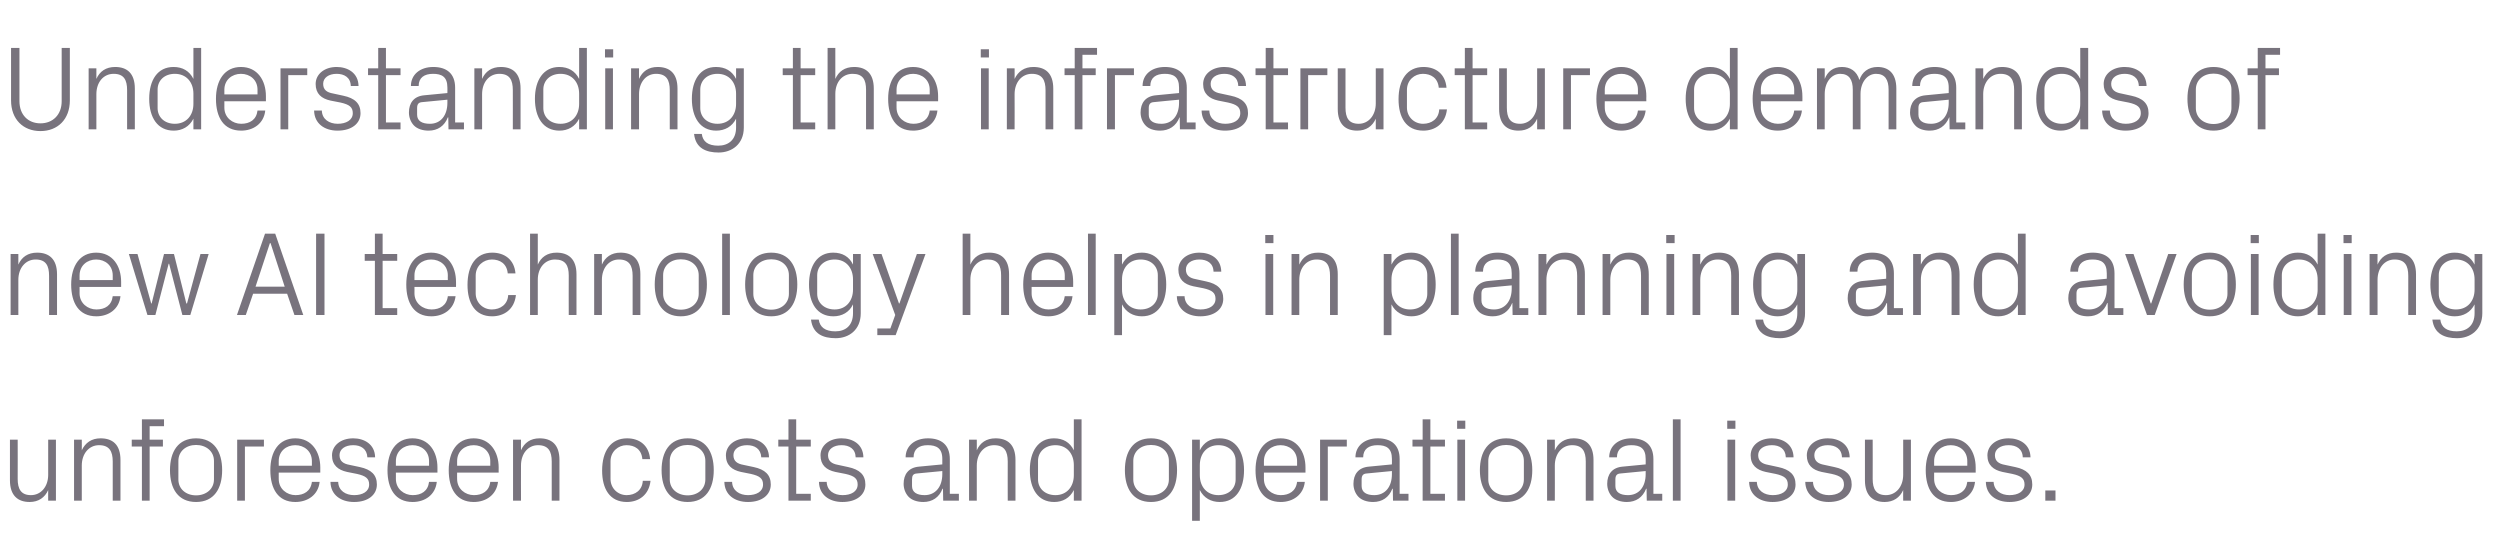
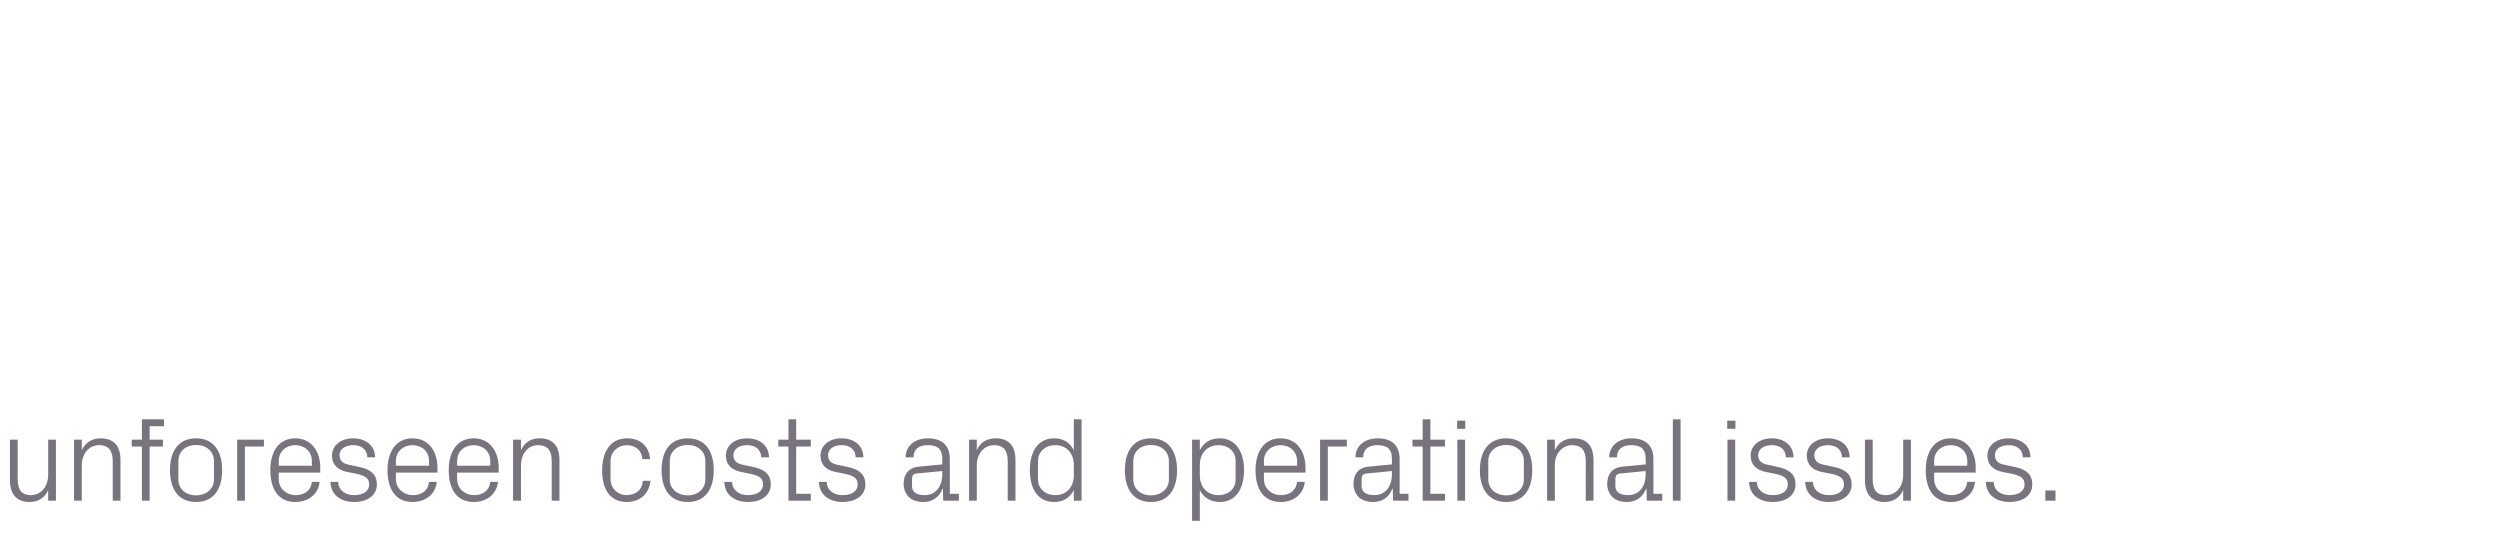
<svg xmlns="http://www.w3.org/2000/svg" version="1.1" width="1131px" height="249.5px" viewBox="0 -15 1131 249.5" style="top:-15px">
  <desc>Understanding the infrastructure demands of new AI technology helps in planning and avoiding unforeseen costs and ope...</desc>
  <defs />
  <g id="Polygon6818">
    <path d="M 8 201.7 C 8 206.2 9.5 209 14 209 C 18.5 209 21.8 205.2 21.8 199.8 C 21.76 199.75 21.8 183.9 21.8 183.9 L 25.3 183.9 L 25.3 211.5 L 21.8 211.5 C 21.8 211.5 21.76 206.66 21.8 206.7 C 20.3 210.1 17.4 212.1 13.4 212.1 C 8.2 212.1 4.5 209.3 4.5 202.3 C 4.54 202.29 4.5 183.9 4.5 183.9 L 8 183.9 C 8 183.9 8.05 201.7 8 201.7 Z M 51 193.8 C 51 189.2 49.5 186.4 44.8 186.4 C 40.3 186.4 37 190.2 37 195.6 C 37.04 195.65 37 211.5 37 211.5 L 33.5 211.5 L 33.5 183.9 L 37 183.9 C 37 183.9 37.04 188.74 37 188.7 C 38.6 185.3 41.4 183.3 45.5 183.3 C 50.9 183.3 54.5 186.1 54.5 193.1 C 54.49 193.11 54.5 211.5 54.5 211.5 L 51 211.5 C 51 211.5 50.98 193.76 51 193.8 Z M 67.7 183.9 L 73.7 183.9 L 73.7 187 L 67.7 187 L 67.7 211.5 L 64.2 211.5 L 64.2 187 L 59.6 187 L 59.6 183.9 L 64.2 183.9 L 64.2 174.7 L 74.2 174.7 L 74.2 177.8 L 67.7 177.8 L 67.7 183.9 Z M 88.7 183.3 C 96.8 183.3 100.5 189.3 100.5 197.7 C 100.5 206.1 96.8 212.1 88.7 212.1 C 80.6 212.1 76.9 206.1 76.9 197.7 C 76.9 189.3 80.6 183.3 88.7 183.3 Z M 96.8 193.5 C 96.8 189.2 93.3 186.3 88.7 186.3 C 84.1 186.3 80.7 189.2 80.7 193.5 C 80.7 193.5 80.7 201.9 80.7 201.9 C 80.7 206.2 84.1 209.1 88.7 209.1 C 93.3 209.1 96.8 206.2 96.8 201.9 C 96.8 201.9 96.8 193.5 96.8 193.5 Z M 107.3 183.9 L 119.4 183.9 L 119.4 187 L 110.8 187 L 110.8 211.5 L 107.3 211.5 L 107.3 183.9 Z M 141.1 193.6 C 141.1 189.1 137.6 186.4 133.6 186.4 C 129.5 186.4 126.1 189.1 126.1 193.6 C 126.09 193.65 126.1 195.7 126.1 195.7 L 141.1 195.7 C 141.1 195.7 141.1 193.65 141.1 193.6 Z M 144.6 203 C 144 208.9 139.2 212.1 133.6 212.1 C 125.8 212.1 122.3 206.1 122.3 197.7 C 122.3 189.3 126.1 183.3 133.6 183.3 C 141 183.3 144.9 189.4 144.9 196.5 C 144.88 196.46 144.9 198.8 144.9 198.8 L 126.1 198.8 C 126.1 198.8 126.09 201.75 126.1 201.7 C 126.1 206.2 129.8 209 133.7 209 C 137.5 209 140.6 207.2 141.1 203 C 141.1 203 144.6 203 144.6 203 Z M 162.8 196.3 C 167.9 197.4 170.5 199.8 170.5 204.2 C 170.5 208.8 166.6 212.1 160.2 212.1 C 154.2 212.1 149.6 208.9 149.5 203 C 149.5 203 153 203 153 203 C 153.1 207 156.4 209 160.2 209 C 164 209 167 207.4 167 204.2 C 167 201.5 165.5 200.3 161.5 199.4 C 161.5 199.4 157 198.5 157 198.5 C 152.9 197.6 150.2 195.4 150.2 191 C 150.2 186.6 154.1 183.3 159.8 183.3 C 164.7 183.3 169.6 185.9 169.7 191.9 C 169.7 191.9 166.2 191.9 166.2 191.9 C 166 188 163.2 186.4 159.8 186.4 C 156.1 186.4 153.6 188.2 153.6 190.9 C 153.6 193.6 155.3 194.8 158.1 195.3 C 158.1 195.3 162.8 196.3 162.8 196.3 Z M 194.1 193.6 C 194.1 189.1 190.7 186.4 186.6 186.4 C 182.6 186.4 179.1 189.1 179.1 193.6 C 179.12 193.65 179.1 195.7 179.1 195.7 L 194.1 195.7 C 194.1 195.7 194.13 193.65 194.1 193.6 Z M 197.6 203 C 197 208.9 192.2 212.1 186.7 212.1 C 178.8 212.1 175.3 206.1 175.3 197.7 C 175.3 189.3 179.2 183.3 186.6 183.3 C 194.1 183.3 197.9 189.4 197.9 196.5 C 197.91 196.46 197.9 198.8 197.9 198.8 L 179.1 198.8 C 179.1 198.8 179.12 201.75 179.1 201.7 C 179.1 206.2 182.8 209 186.7 209 C 190.6 209 193.6 207.2 194.1 203 C 194.1 203 197.6 203 197.6 203 Z M 221.8 193.6 C 221.8 189.1 218.3 186.4 214.3 186.4 C 210.2 186.4 206.8 189.1 206.8 193.6 C 206.76 193.65 206.8 195.7 206.8 195.7 L 221.8 195.7 C 221.8 195.7 221.78 193.65 221.8 193.6 Z M 225.3 203 C 224.6 208.9 219.9 212.1 214.3 212.1 C 206.5 212.1 203 206.1 203 197.7 C 203 189.3 206.8 183.3 214.3 183.3 C 221.7 183.3 225.6 189.4 225.6 196.5 C 225.56 196.46 225.6 198.8 225.6 198.8 L 206.8 198.8 C 206.8 198.8 206.76 201.75 206.8 201.7 C 206.8 206.2 210.5 209 214.4 209 C 218.2 209 221.3 207.2 221.8 203 C 221.8 203 225.3 203 225.3 203 Z M 249.6 193.8 C 249.6 189.2 248.1 186.4 243.4 186.4 C 238.9 186.4 235.7 190.2 235.7 195.6 C 235.65 195.65 235.7 211.5 235.7 211.5 L 232.1 211.5 L 232.1 183.9 L 235.7 183.9 C 235.7 183.9 235.65 188.74 235.7 188.7 C 237.2 185.3 240 183.3 244.1 183.3 C 249.5 183.3 253.1 186.1 253.1 193.1 C 253.09 193.11 253.1 211.5 253.1 211.5 L 249.6 211.5 C 249.6 211.5 249.58 193.76 249.6 193.8 Z M 290.6 192.7 C 290.2 188.2 287.1 186.4 283.4 186.4 C 279.8 186.4 276.2 189.2 276.2 193.7 C 276.2 193.7 276.2 201.7 276.2 201.7 C 276.2 205.9 279.5 209 283.5 209 C 287.4 209 290.6 206.7 290.8 202.5 C 290.8 202.5 294.3 202.5 294.3 202.5 C 293.6 209 288.9 212.1 283.6 212.1 C 275.8 212.1 272.4 206.1 272.4 197.9 C 272.4 189.1 276.3 183.3 283.7 183.3 C 289.3 183.3 293.6 186.5 294.1 192.7 C 294.1 192.7 290.6 192.7 290.6 192.7 Z M 311.1 183.3 C 319.2 183.3 322.9 189.3 322.9 197.7 C 322.9 206.1 319.2 212.1 311.1 212.1 C 303 212.1 299.3 206.1 299.3 197.7 C 299.3 189.3 303 183.3 311.1 183.3 Z M 319.1 193.5 C 319.1 189.2 315.7 186.3 311.1 186.3 C 306.5 186.3 303 189.2 303 193.5 C 303 193.5 303 201.9 303 201.9 C 303 206.2 306.5 209.1 311.1 209.1 C 315.7 209.1 319.1 206.2 319.1 201.9 C 319.1 201.9 319.1 193.5 319.1 193.5 Z M 341 196.3 C 346.1 197.4 348.7 199.8 348.7 204.2 C 348.7 208.8 344.8 212.1 338.4 212.1 C 332.4 212.1 327.8 208.9 327.7 203 C 327.7 203 331.2 203 331.2 203 C 331.3 207 334.6 209 338.4 209 C 342.2 209 345.2 207.4 345.2 204.2 C 345.2 201.5 343.7 200.3 339.7 199.4 C 339.7 199.4 335.2 198.5 335.2 198.5 C 331.1 197.6 328.4 195.4 328.4 191 C 328.4 186.6 332.3 183.3 338 183.3 C 342.9 183.3 347.8 185.9 347.9 191.9 C 347.9 191.9 344.4 191.9 344.4 191.9 C 344.2 188 341.4 186.4 338 186.4 C 334.3 186.4 331.8 188.2 331.8 190.9 C 331.8 193.6 333.5 194.8 336.3 195.3 C 336.3 195.3 341 196.3 341 196.3 Z M 360.2 208.4 L 366.8 208.4 L 366.8 211.5 L 356.7 211.5 L 356.7 187 L 352.1 187 L 352.1 183.9 L 356.7 183.9 L 356.7 174.7 L 360.2 174.7 L 360.2 183.9 L 366.8 183.9 L 366.8 187 L 360.2 187 L 360.2 208.4 Z M 383.7 196.3 C 388.9 197.4 391.5 199.8 391.5 204.2 C 391.5 208.8 387.6 212.1 381.1 212.1 C 375.2 212.1 370.6 208.9 370.5 203 C 370.5 203 374 203 374 203 C 374.1 207 377.4 209 381.2 209 C 385 209 388 207.4 388 204.2 C 388 201.5 386.5 200.3 382.5 199.4 C 382.5 199.4 377.9 198.5 377.9 198.5 C 373.8 197.6 371.2 195.4 371.2 191 C 371.2 186.6 375.1 183.3 380.7 183.3 C 385.7 183.3 390.5 185.9 390.6 191.9 C 390.6 191.9 387.1 191.9 387.1 191.9 C 387 188 384.2 186.4 380.7 186.4 C 377.1 186.4 374.6 188.2 374.6 190.9 C 374.6 193.6 376.3 194.8 379.1 195.3 C 379.1 195.3 383.7 196.3 383.7 196.3 Z M 426.3 192.6 C 426.3 187.7 423.6 186.4 419.7 186.4 C 415.8 186.4 413.3 188.1 413.3 191.9 C 413.3 191.9 409.7 191.9 409.7 191.9 C 409.7 186.7 413.9 183.3 419.8 183.3 C 425.8 183.3 429.7 186.2 429.7 192.7 C 429.73 192.68 429.7 208.4 429.7 208.4 L 433.8 208.4 L 433.8 211.5 L 426.7 211.5 L 426.6 206.1 C 426.6 206.1 426.43 206.12 426.4 206.1 C 424.9 210 421.8 212.1 417.7 212.1 C 415 212.1 412.5 211.3 411 209.7 C 409.6 208.2 408.8 206.1 408.8 203.9 C 408.8 199.6 411 196.5 415.8 196.1 C 415.85 196.08 426.3 195.1 426.3 195.1 C 426.3 195.1 426.27 192.57 426.3 192.6 Z M 414.8 199.2 C 413.1 199.3 412.6 200.2 412.6 201.9 C 412.6 201.9 412.6 204.9 412.6 204.9 C 412.6 207.7 414.8 209 418.3 209 C 423.2 209 426.3 205.2 426.3 199.5 C 426.27 199.48 426.3 198.1 426.3 198.1 C 426.3 198.1 414.82 199.16 414.8 199.2 Z M 455.9 193.8 C 455.9 189.2 454.4 186.4 449.7 186.4 C 445.2 186.4 441.9 190.2 441.9 195.6 C 441.93 195.65 441.9 211.5 441.9 211.5 L 438.4 211.5 L 438.4 183.9 L 441.9 183.9 C 441.9 183.9 441.93 188.74 441.9 188.7 C 443.4 185.3 446.2 183.3 450.4 183.3 C 455.8 183.3 459.4 186.1 459.4 193.1 C 459.37 193.11 459.4 211.5 459.4 211.5 L 455.9 211.5 C 455.9 211.5 455.86 193.76 455.9 193.8 Z M 485.8 195.4 C 485.8 190.2 482.6 186.4 477.5 186.4 C 472.7 186.4 469.6 189.5 469.6 193.5 C 469.6 193.5 469.6 201.9 469.6 201.9 C 469.6 205.9 472.7 209 477.5 209 C 482.6 209 485.8 205.2 485.8 200 C 485.8 200 485.8 195.4 485.8 195.4 Z M 485.8 211.5 C 485.8 211.5 485.83 206.72 485.8 206.7 C 484 210.3 480.8 212.1 476.9 212.1 C 469.6 212.1 465.9 206.2 465.9 197.7 C 465.9 189.2 469.7 183.3 476.8 183.3 C 481 183.3 484 185.1 485.8 188.7 C 485.83 188.68 485.8 174.7 485.8 174.7 L 489.3 174.7 L 489.3 211.5 L 485.8 211.5 Z M 520.7 183.3 C 528.8 183.3 532.5 189.3 532.5 197.7 C 532.5 206.1 528.8 212.1 520.7 212.1 C 512.6 212.1 508.9 206.1 508.9 197.7 C 508.9 189.3 512.6 183.3 520.7 183.3 Z M 528.8 193.5 C 528.8 189.2 525.3 186.3 520.7 186.3 C 516.1 186.3 512.7 189.2 512.7 193.5 C 512.7 193.5 512.7 201.9 512.7 201.9 C 512.7 206.2 516.1 209.1 520.7 209.1 C 525.3 209.1 528.8 206.2 528.8 201.9 C 528.8 201.9 528.8 193.5 528.8 193.5 Z M 542.8 200 C 542.8 205.2 546 209 551.2 209 C 556 209 559 205.9 559 201.9 C 559 201.9 559 193.5 559 193.5 C 559 189.5 556 186.4 551.2 186.4 C 546 186.4 542.8 190.2 542.8 195.4 C 542.8 195.4 542.8 200 542.8 200 Z M 539.3 220.6 L 539.3 183.9 L 542.8 183.9 C 542.8 183.9 542.8 188.68 542.8 188.7 C 544.6 185.1 547.6 183.3 551.8 183.3 C 558.9 183.3 562.8 189.2 562.8 197.7 C 562.8 206.2 559.1 212.1 551.8 212.1 C 547.9 212.1 544.6 210.3 542.8 206.7 C 542.8 206.72 542.8 220.6 542.8 220.6 L 539.3 220.6 Z M 586.8 193.6 C 586.8 189.1 583.4 186.4 579.3 186.4 C 575.3 186.4 571.8 189.1 571.8 193.6 C 571.8 193.65 571.8 195.7 571.8 195.7 L 586.8 195.7 C 586.8 195.7 586.81 193.65 586.8 193.6 Z M 590.3 203 C 589.7 208.9 584.9 212.1 579.4 212.1 C 571.5 212.1 568 206.1 568 197.7 C 568 189.3 571.9 183.3 579.3 183.3 C 586.8 183.3 590.6 189.4 590.6 196.5 C 590.59 196.46 590.6 198.8 590.6 198.8 L 571.8 198.8 C 571.8 198.8 571.8 201.75 571.8 201.7 C 571.8 206.2 575.5 209 579.4 209 C 583.2 209 586.3 207.2 586.8 203 C 586.8 203 590.3 203 590.3 203 Z M 597.2 183.9 L 609.3 183.9 L 609.3 187 L 600.7 187 L 600.7 211.5 L 597.2 211.5 L 597.2 183.9 Z M 629.7 192.6 C 629.7 187.7 627.1 186.4 623.2 186.4 C 619.3 186.4 616.7 188.1 616.7 191.9 C 616.7 191.9 613.2 191.9 613.2 191.9 C 613.2 186.7 617.4 183.3 623.3 183.3 C 629.3 183.3 633.2 186.2 633.2 192.7 C 633.19 192.68 633.2 208.4 633.2 208.4 L 637.2 208.4 L 637.2 211.5 L 630.2 211.5 L 630.1 206.1 C 630.1 206.1 629.9 206.12 629.9 206.1 C 628.4 210 625.3 212.1 621.2 212.1 C 618.5 212.1 616 211.3 614.5 209.7 C 613.1 208.2 612.3 206.1 612.3 203.9 C 612.3 199.6 614.5 196.5 619.3 196.1 C 619.32 196.08 629.7 195.1 629.7 195.1 C 629.7 195.1 629.74 192.57 629.7 192.6 Z M 618.3 199.2 C 616.6 199.3 616 200.2 616 201.9 C 616 201.9 616 204.9 616 204.9 C 616 207.7 618.2 209 621.7 209 C 626.7 209 629.7 205.2 629.7 199.5 C 629.74 199.48 629.7 198.1 629.7 198.1 C 629.7 198.1 618.29 199.16 618.3 199.2 Z M 647.1 208.4 L 653.7 208.4 L 653.7 211.5 L 643.6 211.5 L 643.6 187 L 639 187 L 639 183.9 L 643.6 183.9 L 643.6 174.7 L 647.1 174.7 L 647.1 183.9 L 653.7 183.9 L 653.7 187 L 647.1 187 L 647.1 208.4 Z M 659.3 211.5 L 659.3 183.9 L 662.8 183.9 L 662.8 211.5 L 659.3 211.5 Z M 662.9 179 L 659.2 179 L 659.2 175.3 L 662.9 175.3 L 662.9 179 Z M 681.4 183.3 C 689.5 183.3 693.2 189.3 693.2 197.7 C 693.2 206.1 689.5 212.1 681.4 212.1 C 673.3 212.1 669.5 206.1 669.5 197.7 C 669.5 189.3 673.3 183.3 681.4 183.3 Z M 689.4 193.5 C 689.4 189.2 686 186.3 681.4 186.3 C 676.8 186.3 673.3 189.2 673.3 193.5 C 673.3 193.5 673.3 201.9 673.3 201.9 C 673.3 206.2 676.8 209.1 681.4 209.1 C 686 209.1 689.4 206.2 689.4 201.9 C 689.4 201.9 689.4 193.5 689.4 193.5 Z M 717.4 193.8 C 717.4 189.2 715.9 186.4 711.2 186.4 C 706.7 186.4 703.4 190.2 703.4 195.6 C 703.45 195.65 703.4 211.5 703.4 211.5 L 699.9 211.5 L 699.9 183.9 L 703.4 183.9 C 703.4 183.9 703.45 188.74 703.4 188.7 C 705 185.3 707.8 183.3 711.9 183.3 C 717.3 183.3 720.9 186.1 720.9 193.1 C 720.89 193.11 720.9 211.5 720.9 211.5 L 717.4 211.5 C 717.4 211.5 717.38 193.76 717.4 193.8 Z M 744.5 192.6 C 744.5 187.7 741.9 186.4 738 186.4 C 734.1 186.4 731.5 188.1 731.5 191.9 C 731.5 191.9 728 191.9 728 191.9 C 728 186.7 732.2 183.3 738.1 183.3 C 744.1 183.3 748 186.2 748 192.7 C 748 192.68 748 208.4 748 208.4 L 752 208.4 L 752 211.5 L 745 211.5 L 744.9 206.1 C 744.9 206.1 744.7 206.12 744.7 206.1 C 743.2 210 740.1 212.1 736 212.1 C 733.3 212.1 730.8 211.3 729.3 209.7 C 727.9 208.2 727.1 206.1 727.1 203.9 C 727.1 199.6 729.3 196.5 734.1 196.1 C 734.12 196.08 744.5 195.1 744.5 195.1 C 744.5 195.1 744.54 192.57 744.5 192.6 Z M 733.1 199.2 C 731.4 199.3 730.8 200.2 730.8 201.9 C 730.8 201.9 730.8 204.9 730.8 204.9 C 730.8 207.7 733 209 736.5 209 C 741.5 209 744.5 205.2 744.5 199.5 C 744.54 199.48 744.5 198.1 744.5 198.1 C 744.5 198.1 733.09 199.16 733.1 199.2 Z M 756.8 211.5 L 756.8 174.7 L 760.3 174.7 L 760.3 211.5 L 756.8 211.5 Z M 781.5 211.5 L 781.5 183.9 L 785 183.9 L 785 211.5 L 781.5 211.5 Z M 785.1 179 L 781.4 179 L 781.4 175.3 L 785.1 175.3 L 785.1 179 Z M 804.5 196.3 C 809.7 197.4 812.3 199.8 812.3 204.2 C 812.3 208.8 808.4 212.1 801.9 212.1 C 796 212.1 791.4 208.9 791.3 203 C 791.3 203 794.8 203 794.8 203 C 794.9 207 798.2 209 802 209 C 805.8 209 808.8 207.4 808.8 204.2 C 808.8 201.5 807.3 200.3 803.3 199.4 C 803.3 199.4 798.8 198.5 798.8 198.5 C 794.7 197.6 792 195.4 792 191 C 792 186.6 795.9 183.3 801.6 183.3 C 806.5 183.3 811.3 185.9 811.4 191.9 C 811.4 191.9 807.9 191.9 807.9 191.9 C 807.8 188 805 186.4 801.6 186.4 C 797.9 186.4 795.4 188.2 795.4 190.9 C 795.4 193.6 797.1 194.8 799.9 195.3 C 799.9 195.3 804.5 196.3 804.5 196.3 Z M 829.9 196.3 C 835.1 197.4 837.7 199.8 837.7 204.2 C 837.7 208.8 833.8 212.1 827.3 212.1 C 821.4 212.1 816.8 208.9 816.7 203 C 816.7 203 820.2 203 820.2 203 C 820.3 207 823.6 209 827.4 209 C 831.2 209 834.2 207.4 834.2 204.2 C 834.2 201.5 832.7 200.3 828.7 199.4 C 828.7 199.4 824.1 198.5 824.1 198.5 C 820 197.6 817.4 195.4 817.4 191 C 817.4 186.6 821.3 183.3 826.9 183.3 C 831.9 183.3 836.7 185.9 836.8 191.9 C 836.8 191.9 833.3 191.9 833.3 191.9 C 833.2 188 830.3 186.4 826.9 186.4 C 823.3 186.4 820.8 188.2 820.8 190.9 C 820.8 193.6 822.5 194.8 825.3 195.3 C 825.3 195.3 829.9 196.3 829.9 196.3 Z M 847.2 201.7 C 847.2 206.2 848.7 209 853.2 209 C 857.7 209 861 205.2 861 199.8 C 860.96 199.75 861 183.9 861 183.9 L 864.5 183.9 L 864.5 211.5 L 861 211.5 C 861 211.5 860.96 206.66 861 206.7 C 859.5 210.1 856.6 212.1 852.6 212.1 C 847.4 212.1 843.7 209.3 843.7 202.3 C 843.74 202.29 843.7 183.9 843.7 183.9 L 847.2 183.9 C 847.2 183.9 847.25 201.7 847.2 201.7 Z M 890 193.6 C 890 189.1 886.6 186.4 882.5 186.4 C 878.5 186.4 875 189.1 875 193.6 C 875 193.65 875 195.7 875 195.7 L 890 195.7 C 890 195.7 890.01 193.65 890 193.6 Z M 893.5 203 C 892.9 208.9 888.1 212.1 882.6 212.1 C 874.7 212.1 871.2 206.1 871.2 197.7 C 871.2 189.3 875.1 183.3 882.5 183.3 C 890 183.3 893.8 189.4 893.8 196.5 C 893.79 196.46 893.8 198.8 893.8 198.8 L 875 198.8 C 875 198.8 875 201.75 875 201.7 C 875 206.2 878.7 209 882.6 209 C 886.5 209 889.5 207.2 890 203 C 890 203 893.5 203 893.5 203 Z M 911.7 196.3 C 916.9 197.4 919.4 199.8 919.4 204.2 C 919.4 208.8 915.6 212.1 909.1 212.1 C 903.1 212.1 898.5 208.9 898.4 203 C 898.4 203 901.9 203 901.9 203 C 902.1 207 905.3 209 909.1 209 C 912.9 209 915.9 207.4 915.9 204.2 C 915.9 201.5 914.4 200.3 910.4 199.4 C 910.4 199.4 905.9 198.5 905.9 198.5 C 901.8 197.6 899.1 195.4 899.1 191 C 899.1 186.6 903 183.3 908.7 183.3 C 913.6 183.3 918.5 185.9 918.6 191.9 C 918.6 191.9 915.1 191.9 915.1 191.9 C 915 188 912.1 186.4 908.7 186.4 C 905 186.4 902.5 188.2 902.5 190.9 C 902.5 193.6 904.2 194.8 907 195.3 C 907 195.3 911.7 196.3 911.7 196.3 Z M 929.9 211.5 L 925.3 211.5 L 925.3 206.9 L 929.9 206.9 L 929.9 211.5 Z " stroke="none" fill="#78737d" />
  </g>
  <g id="Polygon6817">
-     <path d="M 22.2 109.8 C 22.2 105.2 20.8 102.4 16.1 102.4 C 11.6 102.4 8.3 106.2 8.3 111.6 C 8.32 111.65 8.3 127.5 8.3 127.5 L 4.8 127.5 L 4.8 99.9 L 8.3 99.9 C 8.3 99.9 8.32 104.74 8.3 104.7 C 9.8 101.3 12.6 99.3 16.8 99.3 C 22.1 99.3 25.8 102.1 25.8 109.1 C 25.76 109.11 25.8 127.5 25.8 127.5 L 22.2 127.5 C 22.2 127.5 22.25 109.76 22.2 109.8 Z M 51 109.6 C 51 105.1 47.6 102.4 43.5 102.4 C 39.5 102.4 36 105.1 36 109.6 C 36.02 109.65 36 111.7 36 111.7 L 51 111.7 C 51 111.7 51.03 109.65 51 109.6 Z M 54.5 119 C 53.9 124.9 49.1 128.1 43.6 128.1 C 35.7 128.1 32.2 122.1 32.2 113.7 C 32.2 105.3 36.1 99.3 43.5 99.3 C 51 99.3 54.8 105.4 54.8 112.5 C 54.81 112.46 54.8 114.8 54.8 114.8 L 36 114.8 C 36 114.8 36.02 117.75 36 117.7 C 36 122.2 39.7 125 43.6 125 C 47.5 125 50.5 123.2 51 119 C 51 119 54.5 119 54.5 119 Z M 68.6 122.3 L 74.2 99.9 L 78.7 99.9 L 84.3 122.3 L 84.6 122.3 L 90.7 99.9 L 94.4 99.9 L 86.1 127.5 L 82.5 127.5 L 76.5 104.3 L 76.3 104.3 L 70.3 127.5 L 66.7 127.5 L 58.3 99.9 L 62.2 99.9 L 68.4 122.3 L 68.6 122.3 Z M 129.9 117.9 L 114.5 117.9 L 111.2 127.5 L 107.2 127.5 L 119.9 90.7 L 124.5 90.7 L 137.2 127.5 L 133.2 127.5 L 129.9 117.9 Z M 122.1 95 L 115.6 114.7 L 128.8 114.7 L 122.4 95 L 122.1 95 Z M 143 90.7 L 146.8 90.7 L 146.8 127.5 L 143 127.5 L 143 90.7 Z M 173.1 124.4 L 179.7 124.4 L 179.7 127.5 L 169.6 127.5 L 169.6 103 L 165 103 L 165 99.9 L 169.6 99.9 L 169.6 90.7 L 173.1 90.7 L 173.1 99.9 L 179.7 99.9 L 179.7 103 L 173.1 103 L 173.1 124.4 Z M 202.6 109.6 C 202.6 105.1 199.1 102.4 195 102.4 C 191 102.4 187.5 105.1 187.5 109.6 C 187.54 109.65 187.5 111.7 187.5 111.7 L 202.6 111.7 C 202.6 111.7 202.55 109.65 202.6 109.6 Z M 206.1 119 C 205.4 124.9 200.7 128.1 195.1 128.1 C 187.3 128.1 183.8 122.1 183.8 113.7 C 183.8 105.3 187.6 99.3 195 99.3 C 202.5 99.3 206.3 105.4 206.3 112.5 C 206.33 112.46 206.3 114.8 206.3 114.8 L 187.5 114.8 C 187.5 114.8 187.54 117.75 187.5 117.7 C 187.5 122.2 191.3 125 195.2 125 C 199 125 202.1 123.2 202.6 119 C 202.6 119 206.1 119 206.1 119 Z M 229.7 108.7 C 229.3 104.2 226.1 102.4 222.5 102.4 C 218.8 102.4 215.2 105.2 215.2 109.7 C 215.2 109.7 215.2 117.7 215.2 117.7 C 215.2 121.9 218.5 125 222.5 125 C 226.4 125 229.7 122.7 229.9 118.5 C 229.9 118.5 233.4 118.5 233.4 118.5 C 232.7 125 228 128.1 222.6 128.1 C 214.9 128.1 211.5 122.1 211.5 113.9 C 211.5 105.1 215.3 99.3 222.7 99.3 C 228.3 99.3 232.7 102.5 233.2 108.7 C 233.2 108.7 229.7 108.7 229.7 108.7 Z M 257.3 109.6 C 257.3 105.1 255.8 102.4 251.1 102.4 C 246.6 102.4 243.3 106.1 243.3 111.5 C 243.32 111.54 243.3 127.5 243.3 127.5 L 239.8 127.5 L 239.8 90.7 L 243.3 90.7 C 243.3 90.7 243.32 104.74 243.3 104.7 C 244.8 101.3 247.6 99.3 251.8 99.3 C 257.1 99.3 260.8 102.1 260.8 109.1 C 260.76 109.11 260.8 127.5 260.8 127.5 L 257.3 127.5 C 257.3 127.5 257.25 109.65 257.3 109.6 Z M 286.2 109.8 C 286.2 105.2 284.7 102.4 280 102.4 C 275.5 102.4 272.3 106.2 272.3 111.6 C 272.26 111.65 272.3 127.5 272.3 127.5 L 268.8 127.5 L 268.8 99.9 L 272.3 99.9 C 272.3 99.9 272.26 104.74 272.3 104.7 C 273.8 101.3 276.6 99.3 280.7 99.3 C 286.1 99.3 289.7 102.1 289.7 109.1 C 289.71 109.11 289.7 127.5 289.7 127.5 L 286.2 127.5 C 286.2 127.5 286.2 109.76 286.2 109.8 Z M 308 99.3 C 316.1 99.3 319.8 105.3 319.8 113.7 C 319.8 122.1 316.1 128.1 308 128.1 C 299.9 128.1 296.2 122.1 296.2 113.7 C 296.2 105.3 299.9 99.3 308 99.3 Z M 316.1 109.5 C 316.1 105.2 312.6 102.3 308 102.3 C 303.4 102.3 300 105.2 300 109.5 C 300 109.5 300 117.9 300 117.9 C 300 122.2 303.4 125.1 308 125.1 C 312.6 125.1 316.1 122.2 316.1 117.9 C 316.1 117.9 316.1 109.5 316.1 109.5 Z M 326.7 127.5 L 326.7 90.7 L 330.2 90.7 L 330.2 127.5 L 326.7 127.5 Z M 348.9 99.3 C 357 99.3 360.7 105.3 360.7 113.7 C 360.7 122.1 357 128.1 348.9 128.1 C 340.8 128.1 337.1 122.1 337.1 113.7 C 337.1 105.3 340.8 99.3 348.9 99.3 Z M 356.9 109.5 C 356.9 105.2 353.5 102.3 348.9 102.3 C 344.3 102.3 340.8 105.2 340.8 109.5 C 340.8 109.5 340.8 117.9 340.8 117.9 C 340.8 122.2 344.3 125.1 348.9 125.1 C 353.5 125.1 356.9 122.2 356.9 117.9 C 356.9 117.9 356.9 109.5 356.9 109.5 Z M 389.4 126.7 C 389.4 134.3 384 138 378.1 138 C 372.4 138 367.7 136.1 366.9 129.6 C 366.9 129.6 370.4 129.6 370.4 129.6 C 370.9 133 373.3 134.9 377.9 134.9 C 382.5 134.9 385.9 132.3 385.9 126.7 C 385.9 126.7 385.9 122.7 385.9 122.7 C 384.2 126.3 380.9 128.1 377 128.1 C 369.7 128.1 366 122.2 366 113.7 C 366 105.2 369.8 99.3 376.9 99.3 C 381.1 99.3 384.2 101.1 385.9 104.7 C 385.93 104.68 385.9 99.9 385.9 99.9 L 389.4 99.9 C 389.4 99.9 389.44 126.66 389.4 126.7 Z M 385.9 111.4 C 385.9 106.2 382.7 102.4 377.6 102.4 C 372.8 102.4 369.7 105.5 369.7 109.5 C 369.7 109.5 369.7 117.9 369.7 117.9 C 369.7 121.9 372.8 125 377.6 125 C 382.7 125 385.9 121.2 385.9 116 C 385.9 116 385.9 111.4 385.9 111.4 Z M 406.9 122.3 L 414.8 99.9 L 418.7 99.9 L 405.2 136.6 L 396.9 136.6 L 396.9 133.6 L 402.8 133.6 L 405 127.5 L 394.8 99.9 L 398.8 99.9 L 406.7 122.3 L 406.9 122.3 Z M 452.9 109.6 C 452.9 105.1 451.5 102.4 446.8 102.4 C 442.3 102.4 439 106.1 439 111.5 C 439.01 111.54 439 127.5 439 127.5 L 435.5 127.5 L 435.5 90.7 L 439 90.7 C 439 90.7 439.01 104.74 439 104.7 C 440.5 101.3 443.3 99.3 447.5 99.3 C 452.8 99.3 456.5 102.1 456.5 109.1 C 456.46 109.11 456.5 127.5 456.5 127.5 L 452.9 127.5 C 452.9 127.5 452.95 109.65 452.9 109.6 Z M 481.7 109.6 C 481.7 105.1 478.3 102.4 474.2 102.4 C 470.2 102.4 466.7 105.1 466.7 109.6 C 466.72 109.65 466.7 111.7 466.7 111.7 L 481.7 111.7 C 481.7 111.7 481.73 109.65 481.7 109.6 Z M 485.2 119 C 484.6 124.9 479.8 128.1 474.3 128.1 C 466.4 128.1 462.9 122.1 462.9 113.7 C 462.9 105.3 466.8 99.3 474.2 99.3 C 481.7 99.3 485.5 105.4 485.5 112.5 C 485.51 112.46 485.5 114.8 485.5 114.8 L 466.7 114.8 C 466.7 114.8 466.72 117.75 466.7 117.7 C 466.7 122.2 470.4 125 474.3 125 C 478.2 125 481.2 123.2 481.7 119 C 481.7 119 485.2 119 485.2 119 Z M 492.2 127.5 L 492.2 90.7 L 495.7 90.7 L 495.7 127.5 L 492.2 127.5 Z M 507.6 116 C 507.6 121.2 510.8 125 516 125 C 520.8 125 523.8 121.9 523.8 117.9 C 523.8 117.9 523.8 109.5 523.8 109.5 C 523.8 105.5 520.8 102.4 516 102.4 C 510.8 102.4 507.6 106.2 507.6 111.4 C 507.6 111.4 507.6 116 507.6 116 Z M 504.1 136.6 L 504.1 99.9 L 507.6 99.9 C 507.6 99.9 507.59 104.68 507.6 104.7 C 509.4 101.1 512.4 99.3 516.6 99.3 C 523.7 99.3 527.6 105.2 527.6 113.7 C 527.6 122.2 523.8 128.1 516.6 128.1 C 512.7 128.1 509.4 126.3 507.6 122.7 C 507.59 122.72 507.6 136.6 507.6 136.6 L 504.1 136.6 Z M 545.6 112.3 C 550.8 113.4 553.4 115.8 553.4 120.2 C 553.4 124.8 549.5 128.1 543 128.1 C 537.1 128.1 532.5 124.9 532.4 119 C 532.4 119 535.9 119 535.9 119 C 536 123 539.3 125 543.1 125 C 546.9 125 549.9 123.4 549.9 120.2 C 549.9 117.5 548.4 116.3 544.4 115.4 C 544.4 115.4 539.8 114.5 539.8 114.5 C 535.7 113.6 533.1 111.4 533.1 107 C 533.1 102.6 537 99.3 542.6 99.3 C 547.6 99.3 552.4 101.9 552.5 107.9 C 552.5 107.9 549 107.9 549 107.9 C 548.9 104 546 102.4 542.6 102.4 C 539 102.4 536.5 104.2 536.5 106.9 C 536.5 109.6 538.2 110.8 541 111.3 C 541 111.3 545.6 112.3 545.6 112.3 Z M 572.5 127.5 L 572.5 99.9 L 576 99.9 L 576 127.5 L 572.5 127.5 Z M 576.1 95 L 572.4 95 L 572.4 91.3 L 576.1 91.3 L 576.1 95 Z M 601.7 109.8 C 601.7 105.2 600.3 102.4 595.6 102.4 C 591 102.4 587.8 106.2 587.8 111.6 C 587.78 111.65 587.8 127.5 587.8 127.5 L 584.3 127.5 L 584.3 99.9 L 587.8 99.9 C 587.8 99.9 587.78 104.74 587.8 104.7 C 589.3 101.3 592.1 99.3 596.3 99.3 C 601.6 99.3 605.2 102.1 605.2 109.1 C 605.22 109.11 605.2 127.5 605.2 127.5 L 601.7 127.5 C 601.7 127.5 601.71 109.76 601.7 109.8 Z M 629.5 116 C 629.5 121.2 632.7 125 637.9 125 C 642.8 125 645.7 121.9 645.7 117.9 C 645.7 117.9 645.7 109.5 645.7 109.5 C 645.7 105.5 642.8 102.4 637.9 102.4 C 632.7 102.4 629.5 106.2 629.5 111.4 C 629.5 111.4 629.5 116 629.5 116 Z M 626 136.6 L 626 99.9 L 629.5 99.9 C 629.5 99.9 629.52 104.68 629.5 104.7 C 631.3 101.1 634.3 99.3 638.5 99.3 C 645.7 99.3 649.5 105.2 649.5 113.7 C 649.5 122.2 645.8 128.1 638.5 128.1 C 634.7 128.1 631.3 126.3 629.5 122.7 C 629.52 122.72 629.5 136.6 629.5 136.6 L 626 136.6 Z M 656.4 127.5 L 656.4 90.7 L 659.9 90.7 L 659.9 127.5 L 656.4 127.5 Z M 683.9 108.6 C 683.9 103.7 681.3 102.4 677.4 102.4 C 673.5 102.4 670.9 104.1 670.9 107.9 C 670.9 107.9 667.4 107.9 667.4 107.9 C 667.4 102.7 671.5 99.3 677.5 99.3 C 683.4 99.3 687.4 102.2 687.4 108.7 C 687.36 108.68 687.4 124.4 687.4 124.4 L 691.4 124.4 L 691.4 127.5 L 684.3 127.5 L 684.2 122.1 C 684.2 122.1 684.06 122.12 684.1 122.1 C 682.6 126 679.4 128.1 675.3 128.1 C 672.6 128.1 670.1 127.3 668.7 125.7 C 667.3 124.2 666.5 122.1 666.5 119.9 C 666.5 115.6 668.7 112.5 673.5 112.1 C 673.48 112.08 683.9 111.1 683.9 111.1 C 683.9 111.1 683.9 108.57 683.9 108.6 Z M 672.5 115.2 C 670.8 115.3 670.2 116.2 670.2 117.9 C 670.2 117.9 670.2 120.9 670.2 120.9 C 670.2 123.7 672.4 125 675.9 125 C 680.9 125 683.9 121.2 683.9 115.5 C 683.9 115.48 683.9 114.1 683.9 114.1 C 683.9 114.1 672.45 115.16 672.5 115.2 Z M 713.5 109.8 C 713.5 105.2 712 102.4 707.3 102.4 C 702.8 102.4 699.6 106.2 699.6 111.6 C 699.56 111.65 699.6 127.5 699.6 127.5 L 696 127.5 L 696 99.9 L 699.6 99.9 C 699.6 99.9 699.56 104.74 699.6 104.7 C 701.1 101.3 703.9 99.3 708 99.3 C 713.4 99.3 717 102.1 717 109.1 C 717 109.11 717 127.5 717 127.5 L 713.5 127.5 C 713.5 127.5 713.49 109.76 713.5 109.8 Z M 742.4 109.8 C 742.4 105.2 741 102.4 736.3 102.4 C 731.7 102.4 728.5 106.2 728.5 111.6 C 728.5 111.65 728.5 127.5 728.5 127.5 L 725 127.5 L 725 99.9 L 728.5 99.9 C 728.5 99.9 728.5 104.74 728.5 104.7 C 730 101.3 732.8 99.3 737 99.3 C 742.3 99.3 745.9 102.1 745.9 109.1 C 745.95 109.11 745.9 127.5 745.9 127.5 L 742.4 127.5 C 742.4 127.5 742.44 109.76 742.4 109.8 Z M 753.9 127.5 L 753.9 99.9 L 757.4 99.9 L 757.4 127.5 L 753.9 127.5 Z M 757.6 95 L 753.8 95 L 753.8 91.3 L 757.6 91.3 L 757.6 95 Z M 783.2 109.8 C 783.2 105.2 781.7 102.4 777 102.4 C 772.5 102.4 769.2 106.2 769.2 111.6 C 769.22 111.65 769.2 127.5 769.2 127.5 L 765.7 127.5 L 765.7 99.9 L 769.2 99.9 C 769.2 99.9 769.22 104.74 769.2 104.7 C 770.7 101.3 773.5 99.3 777.7 99.3 C 783 99.3 786.7 102.1 786.7 109.1 C 786.66 109.11 786.7 127.5 786.7 127.5 L 783.2 127.5 C 783.2 127.5 783.15 109.76 783.2 109.8 Z M 816.6 126.7 C 816.6 134.3 811.2 138 805.3 138 C 799.6 138 794.9 136.1 794.1 129.6 C 794.1 129.6 797.6 129.6 797.6 129.6 C 798.1 133 800.5 134.9 805.1 134.9 C 809.7 134.9 813.1 132.3 813.1 126.7 C 813.1 126.7 813.1 122.7 813.1 122.7 C 811.3 126.3 808 128.1 804.2 128.1 C 796.9 128.1 793.1 122.2 793.1 113.7 C 793.1 105.2 797 99.3 804.1 99.3 C 808.3 99.3 811.3 101.1 813.1 104.7 C 813.12 104.68 813.1 99.9 813.1 99.9 L 816.6 99.9 C 816.6 99.9 816.63 126.66 816.6 126.7 Z M 813.1 111.4 C 813.1 106.2 809.9 102.4 804.7 102.4 C 799.9 102.4 796.9 105.5 796.9 109.5 C 796.9 109.5 796.9 117.9 796.9 117.9 C 796.9 121.9 799.9 125 804.7 125 C 809.9 125 813.1 121.2 813.1 116 C 813.1 116 813.1 111.4 813.1 111.4 Z M 853.3 108.6 C 853.3 103.7 850.7 102.4 846.8 102.4 C 842.9 102.4 840.3 104.1 840.3 107.9 C 840.3 107.9 836.8 107.9 836.8 107.9 C 836.8 102.7 841 99.3 846.9 99.3 C 852.9 99.3 856.8 102.2 856.8 108.7 C 856.81 108.68 856.8 124.4 856.8 124.4 L 860.9 124.4 L 860.9 127.5 L 853.8 127.5 L 853.7 122.1 C 853.7 122.1 853.51 122.12 853.5 122.1 C 852 126 848.9 128.1 844.8 128.1 C 842.1 128.1 839.6 127.3 838.1 125.7 C 836.7 124.2 835.9 122.1 835.9 119.9 C 835.9 115.6 838.1 112.5 842.9 112.1 C 842.93 112.08 853.3 111.1 853.3 111.1 C 853.3 111.1 853.35 108.57 853.3 108.6 Z M 841.9 115.2 C 840.2 115.3 839.6 116.2 839.6 117.9 C 839.6 117.9 839.6 120.9 839.6 120.9 C 839.6 123.7 841.8 125 845.4 125 C 850.3 125 853.3 121.2 853.3 115.5 C 853.35 115.48 853.3 114.1 853.3 114.1 C 853.3 114.1 841.9 115.16 841.9 115.2 Z M 882.9 109.8 C 882.9 105.2 881.5 102.4 876.8 102.4 C 872.2 102.4 869 106.2 869 111.6 C 869.01 111.65 869 127.5 869 127.5 L 865.5 127.5 L 865.5 99.9 L 869 99.9 C 869 99.9 869.01 104.74 869 104.7 C 870.5 101.3 873.3 99.3 877.5 99.3 C 882.8 99.3 886.5 102.1 886.5 109.1 C 886.45 109.11 886.5 127.5 886.5 127.5 L 882.9 127.5 C 882.9 127.5 882.94 109.76 882.9 109.8 Z M 912.9 111.4 C 912.9 106.2 909.7 102.4 904.5 102.4 C 899.7 102.4 896.7 105.5 896.7 109.5 C 896.7 109.5 896.7 117.9 896.7 117.9 C 896.7 121.9 899.7 125 904.5 125 C 909.7 125 912.9 121.2 912.9 116 C 912.9 116 912.9 111.4 912.9 111.4 Z M 912.9 127.5 C 912.9 127.5 912.91 122.72 912.9 122.7 C 911.1 126.3 907.8 128.1 904 128.1 C 896.7 128.1 892.9 122.2 892.9 113.7 C 892.9 105.2 896.8 99.3 903.9 99.3 C 908.1 99.3 911.1 101.1 912.9 104.7 C 912.91 104.68 912.9 90.7 912.9 90.7 L 916.4 90.7 L 916.4 127.5 L 912.9 127.5 Z M 953.1 108.6 C 953.1 103.7 950.5 102.4 946.6 102.4 C 942.7 102.4 940.1 104.1 940.1 107.9 C 940.1 107.9 936.6 107.9 936.6 107.9 C 936.6 102.7 940.8 99.3 946.7 99.3 C 952.7 99.3 956.6 102.2 956.6 108.7 C 956.6 108.68 956.6 124.4 956.6 124.4 L 960.6 124.4 L 960.6 127.5 L 953.6 127.5 L 953.5 122.1 C 953.5 122.1 953.3 122.12 953.3 122.1 C 951.8 126 948.7 128.1 944.6 128.1 C 941.9 128.1 939.4 127.3 937.9 125.7 C 936.5 124.2 935.7 122.1 935.7 119.9 C 935.7 115.6 937.9 112.5 942.7 112.1 C 942.72 112.08 953.1 111.1 953.1 111.1 C 953.1 111.1 953.14 108.57 953.1 108.6 Z M 941.7 115.2 C 940 115.3 939.4 116.2 939.4 117.9 C 939.4 117.9 939.4 120.9 939.4 120.9 C 939.4 123.7 941.6 125 945.1 125 C 950.1 125 953.1 121.2 953.1 115.5 C 953.14 115.48 953.1 114.1 953.1 114.1 C 953.1 114.1 941.69 115.16 941.7 115.2 Z M 973.2 122.3 L 980.9 99.9 L 984.7 99.9 L 974.8 127.5 L 971.3 127.5 L 961.4 99.9 L 965.2 99.9 L 973 122.3 L 973.2 122.3 Z M 999.7 99.3 C 1007.8 99.3 1011.5 105.3 1011.5 113.7 C 1011.5 122.1 1007.8 128.1 999.7 128.1 C 991.6 128.1 987.9 122.1 987.9 113.7 C 987.9 105.3 991.6 99.3 999.7 99.3 Z M 1007.7 109.5 C 1007.7 105.2 1004.3 102.3 999.7 102.3 C 995.1 102.3 991.6 105.2 991.6 109.5 C 991.6 109.5 991.6 117.9 991.6 117.9 C 991.6 122.2 995.1 125.1 999.7 125.1 C 1004.3 125.1 1007.7 122.2 1007.7 117.9 C 1007.7 117.9 1007.7 109.5 1007.7 109.5 Z M 1018.3 127.5 L 1018.3 99.9 L 1021.8 99.9 L 1021.8 127.5 L 1018.3 127.5 Z M 1021.9 95 L 1018.2 95 L 1018.2 91.3 L 1021.9 91.3 L 1021.9 95 Z M 1048.5 111.4 C 1048.5 106.2 1045.3 102.4 1040.1 102.4 C 1035.3 102.4 1032.3 105.5 1032.3 109.5 C 1032.3 109.5 1032.3 117.9 1032.3 117.9 C 1032.3 121.9 1035.3 125 1040.1 125 C 1045.3 125 1048.5 121.2 1048.5 116 C 1048.5 116 1048.5 111.4 1048.5 111.4 Z M 1048.5 127.5 C 1048.5 127.5 1048.5 122.72 1048.5 122.7 C 1046.7 126.3 1043.4 128.1 1039.6 128.1 C 1032.3 128.1 1028.5 122.2 1028.5 113.7 C 1028.5 105.2 1032.4 99.3 1039.5 99.3 C 1043.6 99.3 1046.7 101.1 1048.5 104.7 C 1048.5 104.68 1048.5 90.7 1048.5 90.7 L 1052 90.7 L 1052 127.5 L 1048.5 127.5 Z M 1060.3 127.5 L 1060.3 99.9 L 1063.8 99.9 L 1063.8 127.5 L 1060.3 127.5 Z M 1063.9 95 L 1060.2 95 L 1060.2 91.3 L 1063.9 91.3 L 1063.9 95 Z M 1089.5 109.8 C 1089.5 105.2 1088 102.4 1083.3 102.4 C 1078.8 102.4 1075.6 106.2 1075.6 111.6 C 1075.56 111.65 1075.6 127.5 1075.6 127.5 L 1072 127.5 L 1072 99.9 L 1075.6 99.9 C 1075.6 99.9 1075.56 104.74 1075.6 104.7 C 1077.1 101.3 1079.9 99.3 1084 99.3 C 1089.4 99.3 1093 102.1 1093 109.1 C 1093 109.11 1093 127.5 1093 127.5 L 1089.5 127.5 C 1089.5 127.5 1089.49 109.76 1089.5 109.8 Z M 1123 126.7 C 1123 134.3 1117.5 138 1111.6 138 C 1106 138 1101.2 136.1 1100.4 129.6 C 1100.4 129.6 1104 129.6 1104 129.6 C 1104.4 133 1106.8 134.9 1111.4 134.9 C 1116 134.9 1119.5 132.3 1119.5 126.7 C 1119.5 126.7 1119.5 122.7 1119.5 122.7 C 1117.7 126.3 1114.4 128.1 1110.5 128.1 C 1103.3 128.1 1099.5 122.2 1099.5 113.7 C 1099.5 105.2 1103.3 99.3 1110.4 99.3 C 1114.6 99.3 1117.7 101.1 1119.5 104.7 C 1119.46 104.68 1119.5 99.9 1119.5 99.9 L 1123 99.9 C 1123 99.9 1122.97 126.66 1123 126.7 Z M 1119.5 111.4 C 1119.5 106.2 1116.3 102.4 1111.1 102.4 C 1106.3 102.4 1103.3 105.5 1103.3 109.5 C 1103.3 109.5 1103.3 117.9 1103.3 117.9 C 1103.3 121.9 1106.3 125 1111.1 125 C 1116.3 125 1119.5 121.2 1119.5 116 C 1119.5 116 1119.5 111.4 1119.5 111.4 Z " stroke="none" fill="#78737d" />
-   </g>
+     </g>
  <g id="Polygon6816">
-     <path d="M 27.9 6.7 L 31.6 6.7 C 31.6 6.7 31.59 30.4 31.6 30.4 C 31.6 39 26.1 44.3 18.3 44.3 C 10.5 44.3 5 39 5 30.4 C 5.02 30.4 5 6.7 5 6.7 L 8.8 6.7 C 8.8 6.7 8.8 30.78 8.8 30.8 C 8.8 36.9 12.7 40.8 18.3 40.8 C 23.9 40.8 27.9 36.9 27.9 30.8 C 27.86 30.78 27.9 6.7 27.9 6.7 Z M 57.5 25.8 C 57.5 21.2 56.1 18.4 51.4 18.4 C 46.8 18.4 43.6 22.2 43.6 27.6 C 43.58 27.65 43.6 43.5 43.6 43.5 L 40.1 43.5 L 40.1 15.9 L 43.6 15.9 C 43.6 15.9 43.58 20.74 43.6 20.7 C 45.1 17.3 47.9 15.3 52.1 15.3 C 57.4 15.3 61 18.1 61 25.1 C 61.02 25.11 61 43.5 61 43.5 L 57.5 43.5 C 57.5 43.5 57.51 25.76 57.5 25.8 Z M 87.5 27.4 C 87.5 22.2 84.3 18.4 79.1 18.4 C 74.3 18.4 71.3 21.5 71.3 25.5 C 71.3 25.5 71.3 33.9 71.3 33.9 C 71.3 37.9 74.3 41 79.1 41 C 84.3 41 87.5 37.2 87.5 32 C 87.5 32 87.5 27.4 87.5 27.4 Z M 87.5 43.5 C 87.5 43.5 87.48 38.72 87.5 38.7 C 85.7 42.3 82.4 44.1 78.6 44.1 C 71.3 44.1 67.5 38.2 67.5 29.7 C 67.5 21.2 71.3 15.3 78.5 15.3 C 82.6 15.3 85.7 17.1 87.5 20.7 C 87.48 20.68 87.5 6.7 87.5 6.7 L 91 6.7 L 91 43.5 L 87.5 43.5 Z M 116.5 25.6 C 116.5 21.1 113.1 18.4 109 18.4 C 105 18.4 101.5 21.1 101.5 25.6 C 101.52 25.65 101.5 27.7 101.5 27.7 L 116.5 27.7 C 116.5 27.7 116.53 25.65 116.5 25.6 Z M 120 35 C 119.4 40.9 114.6 44.1 109.1 44.1 C 101.2 44.1 97.7 38.1 97.7 29.7 C 97.7 21.3 101.6 15.3 109 15.3 C 116.5 15.3 120.3 21.4 120.3 28.5 C 120.31 28.46 120.3 30.8 120.3 30.8 L 101.5 30.8 C 101.5 30.8 101.52 33.75 101.5 33.7 C 101.5 38.2 105.2 41 109.1 41 C 113 41 116 39.2 116.5 35 C 116.5 35 120 35 120 35 Z M 126.9 15.9 L 139 15.9 L 139 19 L 130.4 19 L 130.4 43.5 L 126.9 43.5 L 126.9 15.9 Z M 155.3 28.3 C 160.5 29.4 163.1 31.8 163.1 36.2 C 163.1 40.8 159.2 44.1 152.7 44.1 C 146.8 44.1 142.2 40.9 142.1 35 C 142.1 35 145.6 35 145.6 35 C 145.7 39 149 41 152.8 41 C 156.5 41 159.6 39.4 159.6 36.2 C 159.6 33.5 158.1 32.3 154.1 31.4 C 154.1 31.4 149.5 30.5 149.5 30.5 C 145.4 29.6 142.8 27.4 142.8 23 C 142.8 18.6 146.7 15.3 152.3 15.3 C 157.2 15.3 162.1 17.9 162.2 23.9 C 162.2 23.9 158.7 23.9 158.7 23.9 C 158.6 20 155.7 18.4 152.3 18.4 C 148.7 18.4 146.2 20.2 146.2 22.9 C 146.2 25.6 147.8 26.8 150.7 27.3 C 150.7 27.3 155.3 28.3 155.3 28.3 Z M 174.6 40.4 L 181.2 40.4 L 181.2 43.5 L 171.1 43.5 L 171.1 19 L 166.5 19 L 166.5 15.9 L 171.1 15.9 L 171.1 6.7 L 174.6 6.7 L 174.6 15.9 L 181.2 15.9 L 181.2 19 L 174.6 19 L 174.6 40.4 Z M 202.4 24.6 C 202.4 19.7 199.8 18.4 195.9 18.4 C 192 18.4 189.4 20.1 189.4 23.9 C 189.4 23.9 185.9 23.9 185.9 23.9 C 185.9 18.7 190.1 15.3 196 15.3 C 202 15.3 205.9 18.2 205.9 24.7 C 205.9 24.68 205.9 40.4 205.9 40.4 L 209.9 40.4 L 209.9 43.5 L 202.9 43.5 L 202.8 38.1 C 202.8 38.1 202.6 38.12 202.6 38.1 C 201.1 42 198 44.1 193.9 44.1 C 191.2 44.1 188.7 43.3 187.2 41.7 C 185.8 40.2 185 38.1 185 35.9 C 185 31.6 187.2 28.5 192 28.1 C 192.02 28.08 202.4 27.1 202.4 27.1 C 202.4 27.1 202.44 24.57 202.4 24.6 Z M 191 31.2 C 189.3 31.3 188.7 32.2 188.7 33.9 C 188.7 33.9 188.7 36.9 188.7 36.9 C 188.7 39.7 190.9 41 194.5 41 C 199.4 41 202.4 37.2 202.4 31.5 C 202.44 31.48 202.4 30.1 202.4 30.1 C 202.4 30.1 190.99 31.16 191 31.2 Z M 232 25.8 C 232 21.2 230.6 18.4 225.9 18.4 C 221.3 18.4 218.1 22.2 218.1 27.6 C 218.1 27.65 218.1 43.5 218.1 43.5 L 214.6 43.5 L 214.6 15.9 L 218.1 15.9 C 218.1 15.9 218.1 20.74 218.1 20.7 C 219.6 17.3 222.4 15.3 226.6 15.3 C 231.9 15.3 235.5 18.1 235.5 25.1 C 235.54 25.11 235.5 43.5 235.5 43.5 L 232 43.5 C 232 43.5 232.03 25.76 232 25.8 Z M 262 27.4 C 262 22.2 258.8 18.4 253.6 18.4 C 248.8 18.4 245.8 21.5 245.8 25.5 C 245.8 25.5 245.8 33.9 245.8 33.9 C 245.8 37.9 248.8 41 253.6 41 C 258.8 41 262 37.2 262 32 C 262 32 262 27.4 262 27.4 Z M 262 43.5 C 262 43.5 262 38.72 262 38.7 C 260.2 42.3 256.9 44.1 253.1 44.1 C 245.8 44.1 242 38.2 242 29.7 C 242 21.2 245.9 15.3 253 15.3 C 257.1 15.3 260.2 17.1 262 20.7 C 262 20.68 262 6.7 262 6.7 L 265.5 6.7 L 265.5 43.5 L 262 43.5 Z M 273.8 43.5 L 273.8 15.9 L 277.3 15.9 L 277.3 43.5 L 273.8 43.5 Z M 277.4 11 L 273.7 11 L 273.7 7.3 L 277.4 7.3 L 277.4 11 Z M 303 25.8 C 303 21.2 301.5 18.4 296.8 18.4 C 292.3 18.4 289.1 22.2 289.1 27.6 C 289.06 27.65 289.1 43.5 289.1 43.5 L 285.5 43.5 L 285.5 15.9 L 289.1 15.9 C 289.1 15.9 289.06 20.74 289.1 20.7 C 290.6 17.3 293.4 15.3 297.5 15.3 C 302.9 15.3 306.5 18.1 306.5 25.1 C 306.5 25.11 306.5 43.5 306.5 43.5 L 303 43.5 C 303 43.5 302.99 25.76 303 25.8 Z M 336.5 42.7 C 336.5 50.3 331 54 325.1 54 C 319.5 54 314.7 52.1 314 45.6 C 314 45.6 317.5 45.6 317.5 45.6 C 317.9 49 320.3 50.9 324.9 50.9 C 329.5 50.9 333 48.3 333 42.7 C 333 42.7 333 38.7 333 38.7 C 331.2 42.3 327.9 44.1 324 44.1 C 316.8 44.1 313 38.2 313 29.7 C 313 21.2 316.8 15.3 323.9 15.3 C 328.1 15.3 331.2 17.1 333 20.7 C 332.96 20.68 333 15.9 333 15.9 L 336.5 15.9 C 336.5 15.9 336.47 42.66 336.5 42.7 Z M 333 27.4 C 333 22.2 329.8 18.4 324.6 18.4 C 319.8 18.4 316.8 21.5 316.8 25.5 C 316.8 25.5 316.8 33.9 316.8 33.9 C 316.8 37.9 319.8 41 324.6 41 C 329.8 41 333 37.2 333 32 C 333 32 333 27.4 333 27.4 Z M 362.2 40.4 L 368.8 40.4 L 368.8 43.5 L 358.7 43.5 L 358.7 19 L 354.1 19 L 354.1 15.9 L 358.7 15.9 L 358.7 6.7 L 362.2 6.7 L 362.2 15.9 L 368.8 15.9 L 368.8 19 L 362.2 19 L 362.2 40.4 Z M 391.8 25.6 C 391.8 21.1 390.4 18.4 385.7 18.4 C 381.1 18.4 377.9 22.1 377.9 27.5 C 377.89 27.54 377.9 43.5 377.9 43.5 L 374.4 43.5 L 374.4 6.7 L 377.9 6.7 C 377.9 6.7 377.89 20.74 377.9 20.7 C 379.4 17.3 382.2 15.3 386.4 15.3 C 391.7 15.3 395.3 18.1 395.3 25.1 C 395.33 25.11 395.3 43.5 395.3 43.5 L 391.8 43.5 C 391.8 43.5 391.82 25.65 391.8 25.6 Z M 420.6 25.6 C 420.6 21.1 417.1 18.4 413.1 18.4 C 409 18.4 405.6 21.1 405.6 25.6 C 405.59 25.65 405.6 27.7 405.6 27.7 L 420.6 27.7 C 420.6 27.7 420.6 25.65 420.6 25.6 Z M 424.1 35 C 423.5 40.9 418.7 44.1 413.1 44.1 C 405.3 44.1 401.8 38.1 401.8 29.7 C 401.8 21.3 405.6 15.3 413.1 15.3 C 420.5 15.3 424.4 21.4 424.4 28.5 C 424.38 28.46 424.4 30.8 424.4 30.8 L 405.6 30.8 C 405.6 30.8 405.59 33.75 405.6 33.7 C 405.6 38.2 409.3 41 413.2 41 C 417 41 420.1 39.2 420.6 35 C 420.6 35 424.1 35 424.1 35 Z M 443.8 43.5 L 443.8 15.9 L 447.3 15.9 L 447.3 43.5 L 443.8 43.5 Z M 447.4 11 L 443.7 11 L 443.7 7.3 L 447.4 7.3 L 447.4 11 Z M 473 25.8 C 473 21.2 471.5 18.4 466.8 18.4 C 462.3 18.4 459 22.2 459 27.6 C 459.05 27.65 459 43.5 459 43.5 L 455.5 43.5 L 455.5 15.9 L 459 15.9 C 459 15.9 459.05 20.74 459 20.7 C 460.6 17.3 463.4 15.3 467.5 15.3 C 472.9 15.3 476.5 18.1 476.5 25.1 C 476.49 25.11 476.5 43.5 476.5 43.5 L 473 43.5 C 473 43.5 472.98 25.76 473 25.8 Z M 489.7 15.9 L 495.7 15.9 L 495.7 19 L 489.7 19 L 489.7 43.5 L 486.2 43.5 L 486.2 19 L 481.6 19 L 481.6 15.9 L 486.2 15.9 L 486.2 6.7 L 496.3 6.7 L 496.3 9.8 L 489.7 9.8 L 489.7 15.9 Z M 500.8 15.9 L 513 15.9 L 513 19 L 504.4 19 L 504.4 43.5 L 500.8 43.5 L 500.8 15.9 Z M 533.4 24.6 C 533.4 19.7 530.8 18.4 526.9 18.4 C 523 18.4 520.4 20.1 520.4 23.9 C 520.4 23.9 516.9 23.9 516.9 23.9 C 516.9 18.7 521 15.3 527 15.3 C 532.9 15.3 536.9 18.2 536.9 24.7 C 536.86 24.68 536.9 40.4 536.9 40.4 L 540.9 40.4 L 540.9 43.5 L 533.8 43.5 L 533.7 38.1 C 533.7 38.1 533.56 38.12 533.6 38.1 C 532.1 42 528.9 44.1 524.8 44.1 C 522.1 44.1 519.6 43.3 518.2 41.7 C 516.8 40.2 516 38.1 516 35.9 C 516 31.6 518.2 28.5 523 28.1 C 522.98 28.08 533.4 27.1 533.4 27.1 C 533.4 27.1 533.4 24.57 533.4 24.6 Z M 522 31.2 C 520.3 31.3 519.7 32.2 519.7 33.9 C 519.7 33.9 519.7 36.9 519.7 36.9 C 519.7 39.7 521.9 41 525.4 41 C 530.4 41 533.4 37.2 533.4 31.5 C 533.4 31.48 533.4 30.1 533.4 30.1 C 533.4 30.1 521.95 31.16 522 31.2 Z M 556.8 28.3 C 562 29.4 564.6 31.8 564.6 36.2 C 564.6 40.8 560.7 44.1 554.2 44.1 C 548.3 44.1 543.7 40.9 543.6 35 C 543.6 35 547.1 35 547.1 35 C 547.2 39 550.5 41 554.3 41 C 558.1 41 561.1 39.4 561.1 36.2 C 561.1 33.5 559.6 32.3 555.6 31.4 C 555.6 31.4 551.1 30.5 551.1 30.5 C 547 29.6 544.3 27.4 544.3 23 C 544.3 18.6 548.2 15.3 553.9 15.3 C 558.8 15.3 563.6 17.9 563.7 23.9 C 563.7 23.9 560.2 23.9 560.2 23.9 C 560.1 20 557.3 18.4 553.9 18.4 C 550.2 18.4 547.7 20.2 547.7 22.9 C 547.7 25.6 549.4 26.8 552.2 27.3 C 552.2 27.3 556.8 28.3 556.8 28.3 Z M 576.1 40.4 L 582.7 40.4 L 582.7 43.5 L 572.6 43.5 L 572.6 19 L 568 19 L 568 15.9 L 572.6 15.9 L 572.6 6.7 L 576.1 6.7 L 576.1 15.9 L 582.7 15.9 L 582.7 19 L 576.1 19 L 576.1 40.4 Z M 588.3 15.9 L 600.5 15.9 L 600.5 19 L 591.8 19 L 591.8 43.5 L 588.3 43.5 L 588.3 15.9 Z M 608.7 33.7 C 608.7 38.2 610.1 41 614.7 41 C 619.1 41 622.4 37.2 622.4 31.8 C 622.39 31.75 622.4 15.9 622.4 15.9 L 625.9 15.9 L 625.9 43.5 L 622.4 43.5 C 622.4 43.5 622.39 38.66 622.4 38.7 C 620.9 42.1 618.1 44.1 614 44.1 C 608.8 44.1 605.2 41.3 605.2 34.3 C 605.17 34.29 605.2 15.9 605.2 15.9 L 608.7 15.9 C 608.7 15.9 608.68 33.7 608.7 33.7 Z M 650.9 24.7 C 650.5 20.2 647.3 18.4 643.7 18.4 C 640 18.4 636.5 21.2 636.5 25.7 C 636.5 25.7 636.5 33.7 636.5 33.7 C 636.5 37.9 639.8 41 643.8 41 C 647.7 41 650.9 38.7 651.1 34.5 C 651.1 34.5 654.6 34.5 654.6 34.5 C 653.9 41 649.2 44.1 643.9 44.1 C 636.1 44.1 632.7 38.1 632.7 29.9 C 632.7 21.1 636.6 15.3 644 15.3 C 649.6 15.3 653.9 18.5 654.4 24.7 C 654.4 24.7 650.9 24.7 650.9 24.7 Z M 666.2 40.4 L 672.8 40.4 L 672.8 43.5 L 662.7 43.5 L 662.7 19 L 658.1 19 L 658.1 15.9 L 662.7 15.9 L 662.7 6.7 L 666.2 6.7 L 666.2 15.9 L 672.8 15.9 L 672.8 19 L 666.2 19 L 666.2 40.4 Z M 681.7 33.7 C 681.7 38.2 683.1 41 687.7 41 C 692.1 41 695.4 37.2 695.4 31.8 C 695.4 31.75 695.4 15.9 695.4 15.9 L 698.9 15.9 L 698.9 43.5 L 695.4 43.5 C 695.4 43.5 695.4 38.66 695.4 38.7 C 693.9 42.1 691.1 44.1 687 44.1 C 681.8 44.1 678.2 41.3 678.2 34.3 C 678.17 34.29 678.2 15.9 678.2 15.9 L 681.7 15.9 C 681.7 15.9 681.68 33.7 681.7 33.7 Z M 707.2 15.9 L 719.3 15.9 L 719.3 19 L 710.7 19 L 710.7 43.5 L 707.2 43.5 L 707.2 15.9 Z M 741 25.6 C 741 21.1 737.5 18.4 733.5 18.4 C 729.4 18.4 726 21.1 726 25.6 C 725.96 25.65 726 27.7 726 27.7 L 741 27.7 C 741 27.7 740.97 25.65 741 25.6 Z M 744.5 35 C 743.8 40.9 739.1 44.1 733.5 44.1 C 725.7 44.1 722.2 38.1 722.2 29.7 C 722.2 21.3 726 15.3 733.5 15.3 C 740.9 15.3 744.8 21.4 744.8 28.5 C 744.75 28.46 744.8 30.8 744.8 30.8 L 726 30.8 C 726 30.8 725.96 33.75 726 33.7 C 726 38.2 729.7 41 733.6 41 C 737.4 41 740.5 39.2 741 35 C 741 35 744.5 35 744.5 35 Z M 782.6 27.4 C 782.6 22.2 779.4 18.4 774.2 18.4 C 769.4 18.4 766.4 21.5 766.4 25.5 C 766.4 25.5 766.4 33.9 766.4 33.9 C 766.4 37.9 769.4 41 774.2 41 C 779.4 41 782.6 37.2 782.6 32 C 782.6 32 782.6 27.4 782.6 27.4 Z M 782.6 43.5 C 782.6 43.5 782.61 38.72 782.6 38.7 C 780.8 42.3 777.5 44.1 773.7 44.1 C 766.4 44.1 762.6 38.2 762.6 29.7 C 762.6 21.2 766.5 15.3 773.6 15.3 C 777.7 15.3 780.8 17.1 782.6 20.7 C 782.61 20.68 782.6 6.7 782.6 6.7 L 786.1 6.7 L 786.1 43.5 L 782.6 43.5 Z M 811.7 25.6 C 811.7 21.1 808.2 18.4 804.2 18.4 C 800.1 18.4 796.6 21.1 796.6 25.6 C 796.65 25.65 796.6 27.7 796.6 27.7 L 811.7 27.7 C 811.7 27.7 811.66 25.65 811.7 25.6 Z M 815.2 35 C 814.5 40.9 809.8 44.1 804.2 44.1 C 796.4 44.1 792.9 38.1 792.9 29.7 C 792.9 21.3 796.7 15.3 804.2 15.3 C 811.6 15.3 815.4 21.4 815.4 28.5 C 815.44 28.46 815.4 30.8 815.4 30.8 L 796.6 30.8 C 796.6 30.8 796.65 33.75 796.6 33.7 C 796.6 38.2 800.4 41 804.3 41 C 808.1 41 811.2 39.2 811.7 35 C 811.7 35 815.2 35 815.2 35 Z M 822 15.9 L 825.5 15.9 C 825.5 15.9 825.54 20.74 825.5 20.7 C 826.8 17.4 829.3 15.3 833.3 15.3 C 837 15.3 840 17.1 841.2 21.2 C 842.3 17.7 845.2 15.3 849.4 15.3 C 854.2 15.3 857.9 18 857.9 25.1 C 857.94 25.11 857.9 43.5 857.9 43.5 L 854.4 43.5 C 854.4 43.5 854.43 25.6 854.4 25.6 C 854.4 21.1 852.8 18.4 848.7 18.4 C 844.9 18.4 841.7 22.1 841.7 27.5 C 841.74 27.54 841.7 43.5 841.7 43.5 L 838.2 43.5 C 838.2 43.5 838.23 25.6 838.2 25.6 C 838.2 21.1 836.6 18.4 832.5 18.4 C 828.7 18.4 825.5 22.1 825.5 27.5 C 825.54 27.54 825.5 43.5 825.5 43.5 L 822 43.5 L 822 15.9 Z M 881.6 24.6 C 881.6 19.7 878.9 18.4 875.1 18.4 C 871.2 18.4 868.6 20.1 868.6 23.9 C 868.6 23.9 865.1 23.9 865.1 23.9 C 865.1 18.7 869.2 15.3 875.2 15.3 C 881.1 15.3 885 18.2 885 24.7 C 885.04 24.68 885 40.4 885 40.4 L 889.1 40.4 L 889.1 43.5 L 882 43.5 L 881.9 38.1 C 881.9 38.1 881.75 38.12 881.8 38.1 C 880.2 42 877.1 44.1 873 44.1 C 870.3 44.1 867.8 43.3 866.4 41.7 C 865 40.2 864.1 38.1 864.1 35.9 C 864.1 31.6 866.4 28.5 871.2 28.1 C 871.17 28.08 881.6 27.1 881.6 27.1 C 881.6 27.1 881.59 24.57 881.6 24.6 Z M 870.1 31.2 C 868.5 31.3 867.9 32.2 867.9 33.9 C 867.9 33.9 867.9 36.9 867.9 36.9 C 867.9 39.7 870.1 41 873.6 41 C 878.6 41 881.6 37.2 881.6 31.5 C 881.59 31.48 881.6 30.1 881.6 30.1 C 881.6 30.1 870.14 31.16 870.1 31.2 Z M 911.2 25.8 C 911.2 21.2 909.7 18.4 905 18.4 C 900.5 18.4 897.2 22.2 897.2 27.6 C 897.25 27.65 897.2 43.5 897.2 43.5 L 893.7 43.5 L 893.7 15.9 L 897.2 15.9 C 897.2 15.9 897.25 20.74 897.2 20.7 C 898.8 17.3 901.6 15.3 905.7 15.3 C 911.1 15.3 914.7 18.1 914.7 25.1 C 914.69 25.11 914.7 43.5 914.7 43.5 L 911.2 43.5 C 911.2 43.5 911.18 25.76 911.2 25.8 Z M 941.1 27.4 C 941.1 22.2 938 18.4 932.8 18.4 C 928 18.4 924.9 21.5 924.9 25.5 C 924.9 25.5 924.9 33.9 924.9 33.9 C 924.9 37.9 928 41 932.8 41 C 938 41 941.1 37.2 941.1 32 C 941.1 32 941.1 27.4 941.1 27.4 Z M 941.1 43.5 C 941.1 43.5 941.15 38.72 941.1 38.7 C 939.4 42.3 936.1 44.1 932.2 44.1 C 924.9 44.1 921.2 38.2 921.2 29.7 C 921.2 21.2 925 15.3 932.1 15.3 C 936.3 15.3 939.4 17.1 941.1 20.7 C 941.15 20.68 941.1 6.7 941.1 6.7 L 944.7 6.7 L 944.7 43.5 L 941.1 43.5 Z M 964.2 28.3 C 969.4 29.4 972 31.8 972 36.2 C 972 40.8 968.1 44.1 961.6 44.1 C 955.7 44.1 951.1 40.9 951 35 C 951 35 954.5 35 954.5 35 C 954.6 39 957.9 41 961.7 41 C 965.4 41 968.5 39.4 968.5 36.2 C 968.5 33.5 967 32.3 963 31.4 C 963 31.4 958.4 30.5 958.4 30.5 C 954.3 29.6 951.7 27.4 951.7 23 C 951.7 18.6 955.6 15.3 961.2 15.3 C 966.2 15.3 971 17.9 971.1 23.9 C 971.1 23.9 967.6 23.9 967.6 23.9 C 967.5 20 964.6 18.4 961.2 18.4 C 957.6 18.4 955.1 20.2 955.1 22.9 C 955.1 25.6 956.8 26.8 959.6 27.3 C 959.6 27.3 964.2 28.3 964.2 28.3 Z M 1001.4 15.3 C 1009.5 15.3 1013.2 21.3 1013.2 29.7 C 1013.2 38.1 1009.5 44.1 1001.4 44.1 C 993.3 44.1 989.6 38.1 989.6 29.7 C 989.6 21.3 993.3 15.3 1001.4 15.3 Z M 1009.5 25.5 C 1009.5 21.2 1006 18.3 1001.4 18.3 C 996.8 18.3 993.4 21.2 993.4 25.5 C 993.4 25.5 993.4 33.9 993.4 33.9 C 993.4 38.2 996.8 41.1 1001.4 41.1 C 1006 41.1 1009.5 38.2 1009.5 33.9 C 1009.5 33.9 1009.5 25.5 1009.5 25.5 Z M 1024.9 15.9 L 1031 15.9 L 1031 19 L 1024.9 19 L 1024.9 43.5 L 1021.4 43.5 L 1021.4 19 L 1016.8 19 L 1016.8 15.9 L 1021.4 15.9 L 1021.4 6.7 L 1031.5 6.7 L 1031.5 9.8 L 1024.9 9.8 L 1024.9 15.9 Z " stroke="none" fill="#78737d" />
-   </g>
+     </g>
</svg>